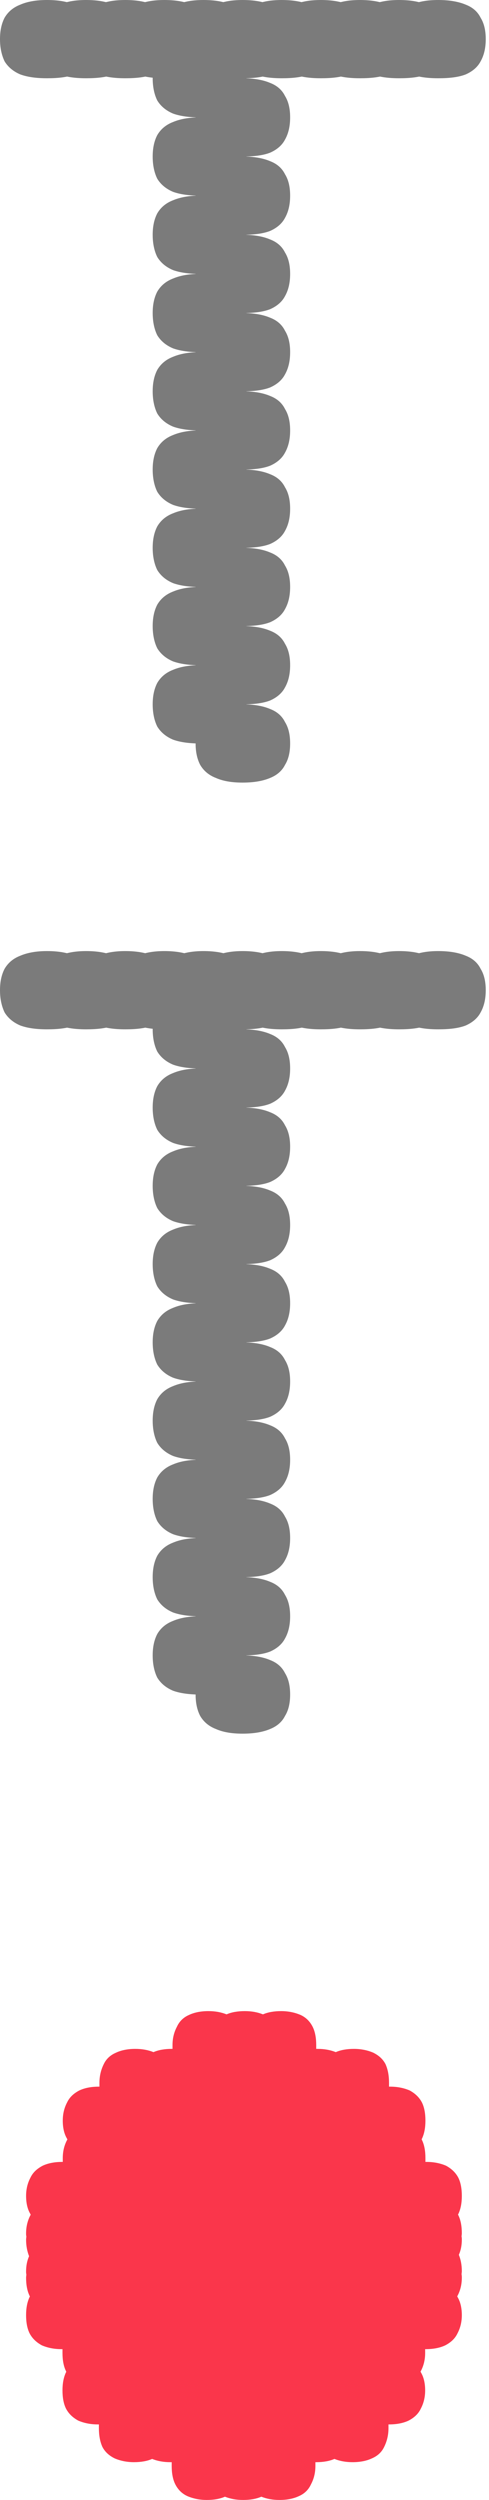
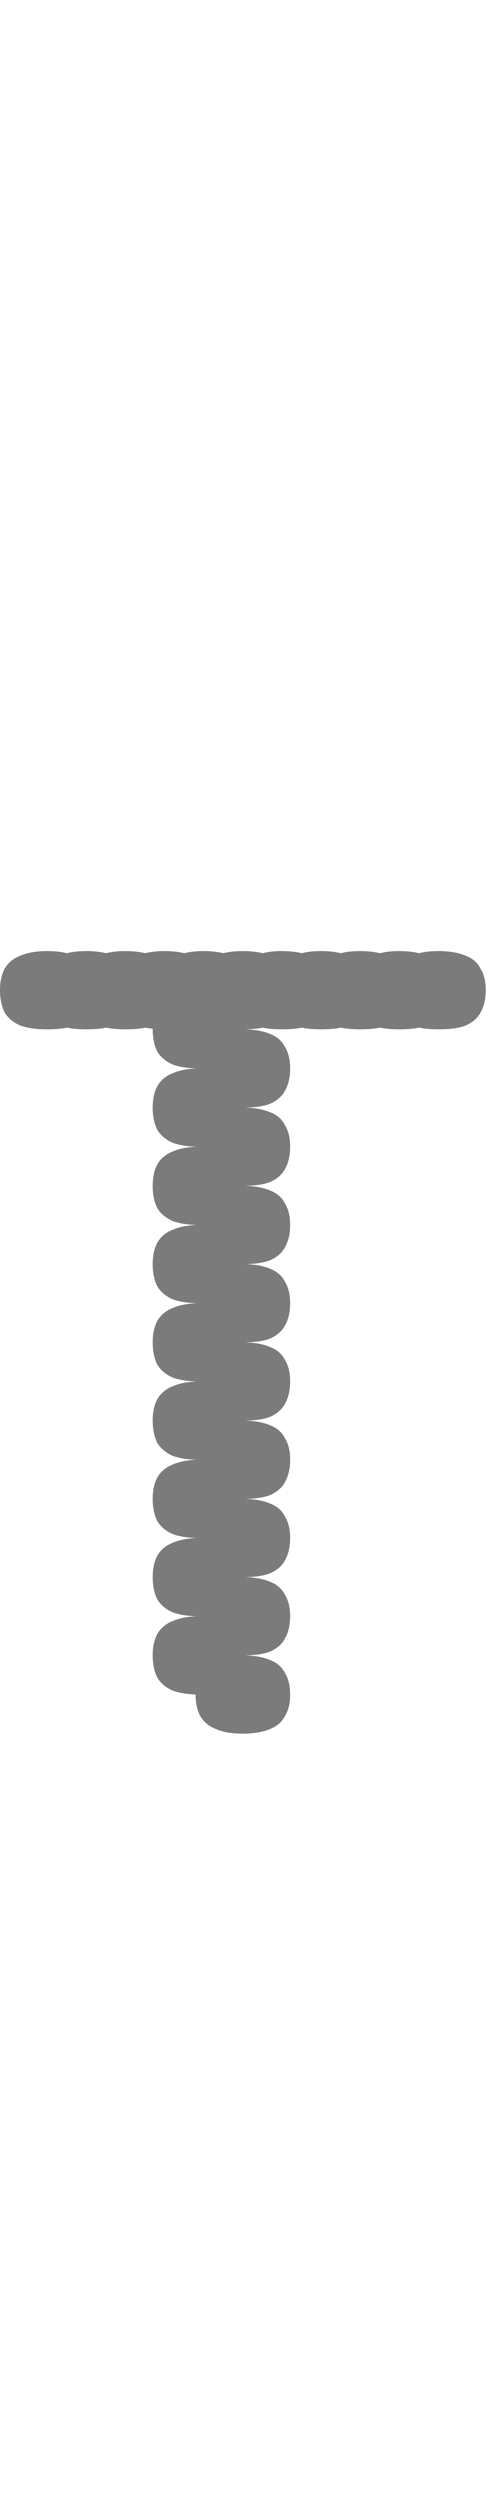
<svg xmlns="http://www.w3.org/2000/svg" id="Layer_1" viewBox="0 0 18 92">
  <defs>
    <style>.cls-1{fill:#fa364b;}.cls-2{fill:#7b7b7b;}</style>
  </defs>
-   <path class="cls-2" d="m16.13,0C16.54,0,16.88.06,17.14.17c.26.1.44.26.55.48.13.21.19.47.19.79s-.06.59-.19.82c-.11.21-.3.37-.55.48-.26.1-.59.14-1.01.14s-.73-.05-.98-.14c-.26-.11-.45-.27-.58-.48-.11-.22-.17-.5-.17-.82s.06-.58.17-.79c.13-.22.32-.38.58-.48C15.4.06,15.73,0,16.13,0ZM1.73,0C2.14,0,2.48.06,2.74.17c.26.1.44.26.55.48.13.21.19.47.19.79s-.06.59-.19.82c-.11.21-.3.37-.55.48-.26.1-.59.14-1.01.14s-.73-.05-.98-.14c-.26-.11-.45-.27-.58-.48C.06,2.03,0,1.76,0,1.44s.06-.58.17-.79c.13-.22.32-.38.58-.48C1,.06,1.33,0,1.73,0Zm5.62,1.44c.4,0,.73.06.98.17.26.1.44.26.55.48.13.21.19.47.19.79s-.06.59-.19.82c-.11.21-.3.37-.55.48-.26.1-.58.14-.98.14s-.73-.05-.98-.14c-.26-.11-.45-.27-.58-.48-.11-.22-.17-.5-.17-.82s.06-.58.17-.79c.13-.22.32-.38.58-.48.26-.11.58-.17.98-.17ZM7.49,0C7.9,0,8.24.06,8.5.17c.26.1.44.26.55.48.13.21.19.47.19.79s-.06.59-.19.82c-.11.21-.3.37-.55.48-.26.1-.59.14-1.01.14s-.73-.05-.98-.14c-.26-.11-.45-.27-.58-.48-.11-.22-.17-.5-.17-.82s.06-.58.17-.79c.13-.22.32-.38.58-.48C6.76.06,7.09,0,7.49,0ZM6.05,0C6.46,0,6.8.06,7.06.17c.26.1.44.26.55.48.13.21.19.47.19.79s-.06.59-.19.82c-.11.21-.3.37-.55.48-.26.1-.59.14-1.01.14s-.73-.05-.98-.14c-.26-.11-.45-.27-.58-.48-.11-.22-.17-.5-.17-.82s.06-.58.17-.79c.13-.22.32-.38.58-.48C5.32.06,5.65,0,6.05,0ZM4.61,0C5.02,0,5.36.06,5.62.17c.26.1.44.26.55.48.13.21.19.47.19.79s-.06.59-.19.82c-.11.21-.3.37-.55.48-.26.1-.59.14-1.01.14s-.73-.05-.98-.14c-.26-.11-.45-.27-.58-.48-.11-.22-.17-.5-.17-.82s.06-.58.17-.79c.13-.22.32-.38.58-.48C3.88.06,4.21,0,4.61,0ZM3.17,0C3.58,0,3.92.06,4.18.17c.26.1.44.26.55.48.13.21.19.47.19.79s-.06.59-.19.82c-.11.21-.3.37-.55.48-.26.1-.59.14-1.01.14s-.73-.05-.98-.14c-.26-.11-.45-.27-.58-.48-.11-.22-.17-.5-.17-.82s.06-.58.17-.79c.13-.22.32-.38.58-.48C2.44.06,2.77,0,3.17,0Zm5.76,2.88c.42,0,.75.06,1.01.17.26.1.44.26.55.48.13.21.19.47.19.79s-.06.59-.19.82c-.11.21-.3.37-.55.48-.26.1-.59.14-1.01.14s-.73-.05-.98-.14c-.26-.11-.45-.27-.58-.48-.11-.22-.17-.5-.17-.82s.06-.58.17-.79c.13-.22.32-.38.58-.48.26-.11.58-.17.98-.17Zm-1.58,1.44c.4,0,.73.06.98.17.26.1.44.26.55.48.13.21.19.47.19.79s-.06.59-.19.82c-.11.21-.3.37-.55.48-.26.1-.58.14-.98.14s-.73-.05-.98-.14c-.26-.11-.45-.27-.58-.48-.11-.22-.17-.5-.17-.82s.06-.58.17-.79c.13-.22.32-.38.58-.48.26-.11.58-.17.98-.17ZM14.69,0C15.1,0,15.44.06,15.7.17c.26.1.44.26.55.48.13.21.19.47.19.79s-.06.59-.19.82c-.11.21-.3.37-.55.48-.26.1-.59.14-1.01.14s-.73-.05-.98-.14c-.26-.11-.45-.27-.58-.48-.11-.22-.17-.5-.17-.82s.06-.58.17-.79c.13-.22.32-.38.58-.48C13.96.06,14.29,0,14.69,0ZM13.25,0C13.66,0,14,.06,14.26.17c.26.1.44.26.55.48.13.21.19.47.19.79s-.06.59-.19.82c-.11.21-.3.37-.55.48-.26.1-.59.14-1.01.14s-.73-.05-.98-.14c-.26-.11-.45-.27-.58-.48-.11-.22-.17-.5-.17-.82s.06-.58.17-.79c.13-.22.32-.38.58-.48C12.52.06,12.85,0,13.25,0ZM11.81,0C12.22,0,12.56.06,12.82.17c.26.1.44.26.55.48.13.21.19.47.19.79s-.06.59-.19.82c-.11.21-.3.37-.55.48-.26.1-.59.14-1.01.14s-.73-.05-.98-.14c-.26-.11-.45-.27-.58-.48-.11-.22-.17-.5-.17-.82s.06-.58.17-.79c.13-.22.32-.38.58-.48C11.08.06,11.41,0,11.81,0ZM10.37,0C10.78,0,11.12.06,11.38.17c.26.1.44.26.55.48.13.21.19.47.19.79s-.06.59-.19.82c-.11.21-.3.37-.55.48-.26.1-.59.14-1.01.14s-.73-.05-.98-.14c-.26-.11-.45-.27-.58-.48-.11-.22-.17-.5-.17-.82s.06-.58.17-.79c.13-.22.32-.38.58-.48C9.64.06,9.97,0,10.37,0Zm-1.44,20.16c.42,0,.75.06,1.01.17.26.1.44.26.55.48.13.21.19.47.19.79s-.06.59-.19.82c-.11.21-.3.37-.55.48-.26.1-.59.14-1.01.14s-.73-.05-.98-.14c-.26-.11-.45-.27-.58-.48-.11-.22-.17-.5-.17-.82s.06-.58.17-.79c.13-.22.32-.38.58-.48.26-.11.58-.17.98-.17Zm-1.58,4.32c.4,0,.73.06.98.17.26.1.44.26.55.48.13.21.19.47.19.79s-.06.59-.19.82c-.11.21-.3.37-.55.48-.26.1-.58.14-.98.14s-.73-.05-.98-.14c-.26-.11-.45-.27-.58-.48-.11-.22-.17-.5-.17-.82s.06-.58.17-.79c.13-.22.32-.38.58-.48.26-.11.58-.17.98-.17ZM8.93,0C9.34,0,9.68.06,9.94.17c.26.1.44.26.55.48.13.21.19.47.19.79s-.06.59-.19.82c-.11.21-.3.37-.55.48-.26.1-.59.14-1.01.14s-.73-.05-.98-.14c-.26-.11-.45-.27-.58-.48-.11-.22-.17-.5-.17-.82s.06-.58.17-.79c.13-.22.32-.38.58-.48C8.2.06,8.53,0,8.93,0Zm-1.58,18.72c.4,0,.73.06.98.17.26.1.44.26.55.48.13.21.19.47.19.79s-.06.59-.19.82c-.11.21-.3.37-.55.48-.26.1-.58.14-.98.14s-.73-.05-.98-.14c-.26-.11-.45-.27-.58-.48-.11-.22-.17-.5-.17-.82s.06-.58.17-.79c.13-.22.32-.38.58-.48.26-.11.58-.17.98-.17Zm0-5.76c.4,0,.73.06.98.17.26.1.44.26.55.48.13.21.19.47.19.79s-.06.59-.19.82c-.11.21-.3.37-.55.48-.26.1-.58.14-.98.14s-.73-.05-.98-.14c-.26-.11-.45-.27-.58-.48-.11-.22-.17-.5-.17-.82s.06-.58.17-.79c.13-.22.32-.38.58-.48.26-.11.58-.17.98-.17Zm1.58-1.44c.42,0,.75.06,1.01.17.26.1.44.26.55.48.13.21.19.47.19.79s-.06.59-.19.82c-.11.21-.3.37-.55.48-.26.1-.59.14-1.01.14s-.73-.05-.98-.14c-.26-.11-.45-.27-.58-.48-.11-.22-.17-.5-.17-.82s.06-.58.17-.79c.13-.22.32-.38.58-.48.26-.11.58-.17.98-.17Zm-1.58-1.44c.4,0,.73.06.98.17.26.1.44.26.55.48.13.21.19.47.19.79s-.06.59-.19.82c-.11.21-.3.37-.55.48-.26.1-.58.14-.98.14s-.73-.05-.98-.14c-.26-.11-.45-.27-.58-.48-.11-.22-.17-.5-.17-.82s.06-.58.17-.79c.13-.22.32-.38.58-.48.26-.11.58-.17.98-.17Zm1.58-4.32c.42,0,.75.06,1.01.17.26.1.44.26.55.48.13.21.19.47.19.79s-.06.59-.19.82c-.11.21-.3.37-.55.48-.26.1-.59.14-1.01.14s-.73-.05-.98-.14c-.26-.11-.45-.27-.58-.48-.11-.22-.17-.5-.17-.82s.06-.58.17-.79c.13-.22.32-.38.58-.48.26-.11.58-.17.98-.17Zm-1.58,1.44c.4,0,.73.06.98.17.26.1.44.26.55.48.13.21.19.47.19.79s-.06.59-.19.82c-.11.21-.3.37-.55.48-.26.1-.58.14-.98.14s-.73-.05-.98-.14c-.26-.11-.45-.27-.58-.48-.11-.22-.17-.5-.17-.82s.06-.58.17-.79c.13-.22.32-.38.58-.48.26-.11.58-.17.98-.17Zm1.58,1.44c.42,0,.75.06,1.01.17.26.1.44.26.55.48.13.21.19.47.19.79s-.06.59-.19.82c-.11.21-.3.37-.55.48-.26.1-.59.14-1.01.14s-.73-.05-.98-.14c-.26-.11-.45-.27-.58-.48-.11-.22-.17-.5-.17-.82s.06-.58.17-.79c.13-.22.32-.38.58-.48.26-.11.58-.17.98-.17Zm0,5.76c.42,0,.75.06,1.01.17.26.1.44.26.55.48.13.21.19.47.19.79s-.06.59-.19.82c-.11.21-.3.37-.55.48-.26.1-.59.14-1.01.14s-.73-.05-.98-.14c-.26-.11-.45-.27-.58-.48-.11-.22-.17-.5-.17-.82s.06-.58.17-.79c.13-.22.32-.38.58-.48.26-.11.58-.17.98-.17Zm0,11.52c.42,0,.75.06,1.01.17.26.1.44.26.55.48.13.21.19.47.19.79s-.06.58-.19.79c-.11.22-.3.38-.55.48-.26.11-.59.17-1.01.17s-.73-.06-.98-.17c-.26-.1-.45-.26-.58-.48-.11-.21-.17-.47-.17-.79s.06-.58.17-.79c.13-.22.32-.38.58-.48.26-.11.58-.17.98-.17Zm0-2.88c.42,0,.75.06,1.01.17.26.1.44.26.55.48.13.21.19.47.19.79s-.06.59-.19.82c-.11.21-.3.37-.55.48-.26.1-.59.14-1.01.14s-.73-.05-.98-.14c-.26-.11-.45-.27-.58-.48-.11-.22-.17-.5-.17-.82s.06-.58.17-.79c.13-.22.32-.38.58-.48.26-.11.58-.17.98-.17Zm-1.58-1.44c.4,0,.73.06.98.17.26.1.44.26.55.48.13.21.19.47.19.79s-.06.59-.19.82c-.11.21-.3.37-.55.48-.26.1-.58.14-.98.14s-.73-.05-.98-.14c-.26-.11-.45-.27-.58-.48-.11-.22-.17-.5-.17-.82s.06-.58.17-.79c.13-.22.32-.38.58-.48.26-.11.58-.17.98-.17Zm0-5.76c.4,0,.73.06.98.17.26.1.44.26.55.48.13.21.19.47.19.79s-.06.59-.19.82c-.11.21-.3.37-.55.48-.26.1-.58.14-.98.14s-.73-.05-.98-.14c-.26-.11-.45-.27-.58-.48-.11-.22-.17-.5-.17-.82s.06-.58.17-.79c.13-.22.32-.38.58-.48.26-.11.58-.17.98-.17Zm1.58,1.44c.42,0,.75.06,1.01.17.26.1.44.26.55.48.13.21.19.47.19.79s-.06.59-.19.82c-.11.21-.3.37-.55.48-.26.1-.59.14-1.01.14s-.73-.05-.98-.14c-.26-.11-.45-.27-.58-.48-.11-.22-.17-.5-.17-.82s.06-.58.17-.79c.13-.22.32-.38.58-.48.26-.11.58-.17.98-.17Z" />
  <path class="cls-2" d="m16.13,35c.42,0,.75.06,1.01.17.26.1.44.26.55.48.13.21.19.47.19.79s-.06.59-.19.82c-.11.21-.3.37-.55.48-.26.1-.59.14-1.01.14s-.73-.05-.98-.14c-.26-.11-.45-.27-.58-.48-.11-.22-.17-.5-.17-.82s.06-.58.17-.79c.13-.22.32-.38.58-.48.26-.11.58-.17.98-.17Zm-14.4,0c.42,0,.75.06,1.01.17.26.1.44.26.55.48.13.21.19.47.19.79s-.06.59-.19.82c-.11.21-.3.37-.55.48-.26.1-.59.14-1.01.14s-.73-.05-.98-.14c-.26-.11-.45-.27-.58-.48C.06,37.03,0,36.76,0,36.44s.06-.58.17-.79c.13-.22.32-.38.58-.48.26-.11.58-.17.98-.17Zm5.62,1.44c.4,0,.73.06.98.17.26.1.44.26.55.48.13.21.19.47.19.79s-.06.59-.19.82c-.11.21-.3.37-.55.48-.26.1-.58.14-.98.14s-.73-.05-.98-.14c-.26-.11-.45-.27-.58-.48-.11-.22-.17-.5-.17-.82s.06-.58.17-.79c.13-.22.32-.38.58-.48.26-.11.58-.17.98-.17Zm.14-1.44c.42,0,.75.06,1.01.17.26.1.44.26.55.48.13.21.19.47.19.79s-.06.59-.19.82c-.11.21-.3.37-.55.48-.26.1-.59.14-1.01.14s-.73-.05-.98-.14c-.26-.11-.45-.27-.58-.48-.11-.22-.17-.5-.17-.82s.06-.58.17-.79c.13-.22.32-.38.58-.48.26-.11.58-.17.98-.17Zm-1.44,0c.42,0,.75.06,1.01.17.26.1.44.26.55.48.13.21.19.47.19.79s-.06.59-.19.82c-.11.21-.3.37-.55.48-.26.1-.59.14-1.01.14s-.73-.05-.98-.14c-.26-.11-.45-.27-.58-.48-.11-.22-.17-.5-.17-.82s.06-.58.17-.79c.13-.22.32-.38.58-.48.26-.11.58-.17.98-.17Zm-1.44,0c.42,0,.75.06,1.01.17.26.1.44.26.55.48.13.21.19.47.19.79s-.06.59-.19.82c-.11.21-.3.37-.55.48-.26.1-.59.14-1.01.14s-.73-.05-.98-.14c-.26-.11-.45-.27-.58-.48-.11-.22-.17-.5-.17-.82s.06-.58.17-.79c.13-.22.32-.38.58-.48.26-.11.58-.17.98-.17Zm-1.44,0c.42,0,.75.06,1.01.17.26.1.44.26.55.48.13.21.19.47.19.79s-.06.59-.19.82c-.11.21-.3.37-.55.48-.26.1-.59.14-1.01.14s-.73-.05-.98-.14c-.26-.11-.45-.27-.58-.48-.11-.22-.17-.5-.17-.82s.06-.58.17-.79c.13-.22.32-.38.58-.48.26-.11.58-.17.98-.17Zm5.76,2.88c.42,0,.75.06,1.01.17.26.1.44.26.55.48.13.21.19.47.19.79s-.06.59-.19.82c-.11.21-.3.37-.55.48-.26.1-.59.14-1.01.14s-.73-.05-.98-.14c-.26-.11-.45-.27-.58-.48-.11-.22-.17-.5-.17-.82s.06-.58.17-.79c.13-.22.32-.38.58-.48.26-.11.58-.17.98-.17Zm-1.58,1.44c.4,0,.73.06.98.17.26.1.44.26.55.48.13.21.19.47.19.79s-.06.59-.19.82c-.11.21-.3.37-.55.48-.26.1-.58.14-.98.14s-.73-.05-.98-.14c-.26-.11-.45-.27-.58-.48-.11-.22-.17-.5-.17-.82s.06-.58.17-.79c.13-.22.32-.38.58-.48.26-.11.58-.17.98-.17Zm7.34-4.32c.42,0,.75.06,1.01.17.26.1.44.26.55.48.13.21.19.47.19.79s-.06.59-.19.82c-.11.21-.3.37-.55.48-.26.1-.59.14-1.01.14s-.73-.05-.98-.14c-.26-.11-.45-.27-.58-.48-.11-.22-.17-.5-.17-.82s.06-.58.17-.79c.13-.22.32-.38.58-.48.26-.11.58-.17.98-.17Zm-1.44,0c.42,0,.75.06,1.01.17.26.1.44.26.55.48.13.21.19.47.19.79s-.06.59-.19.82c-.11.21-.3.37-.55.48-.26.1-.59.14-1.01.14s-.73-.05-.98-.14c-.26-.11-.45-.27-.58-.48-.11-.22-.17-.5-.17-.82s.06-.58.17-.79c.13-.22.32-.38.58-.48.26-.11.58-.17.98-.17Zm-1.44,0c.42,0,.75.06,1.01.17.26.1.44.26.55.48.13.21.19.47.19.79s-.06.59-.19.82c-.11.21-.3.37-.55.48-.26.1-.59.14-1.01.14s-.73-.05-.98-.14c-.26-.11-.45-.27-.58-.48-.11-.22-.17-.5-.17-.82s.06-.58.17-.79c.13-.22.32-.38.58-.48.26-.11.58-.17.98-.17Zm-1.44,0c.42,0,.75.06,1.01.17.26.1.44.26.55.48.13.21.19.47.19.79s-.06.59-.19.82c-.11.21-.3.37-.55.48-.26.1-.59.14-1.01.14s-.73-.05-.98-.14c-.26-.11-.45-.27-.58-.48-.11-.22-.17-.5-.17-.82s.06-.58.17-.79c.13-.22.32-.38.58-.48.26-.11.58-.17.98-.17Zm-1.44,20.16c.42,0,.75.06,1.01.17.26.1.44.26.55.48.13.21.19.47.19.79s-.06.59-.19.82c-.11.21-.3.37-.55.48-.26.1-.59.14-1.01.14s-.73-.05-.98-.14c-.26-.11-.45-.27-.58-.48-.11-.22-.17-.5-.17-.82s.06-.58.17-.79c.13-.22.32-.38.58-.48.26-.11.58-.17.98-.17Zm-1.58,4.32c.4,0,.73.06.98.17.26.1.44.26.55.48.13.21.19.47.19.79s-.06.59-.19.82c-.11.21-.3.37-.55.48-.26.1-.58.14-.98.14s-.73-.05-.98-.14c-.26-.11-.45-.27-.58-.48-.11-.22-.17-.5-.17-.82s.06-.58.17-.79c.13-.22.32-.38.58-.48.26-.11.58-.17.98-.17Zm1.58-24.48c.42,0,.75.06,1.01.17.26.1.44.26.55.48.13.21.19.47.19.79s-.06.59-.19.82c-.11.21-.3.37-.55.48-.26.1-.59.14-1.01.14s-.73-.05-.98-.14c-.26-.11-.45-.27-.58-.48-.11-.22-.17-.5-.17-.82s.06-.58.17-.79c.13-.22.32-.38.58-.48.26-.11.58-.17.98-.17Zm-1.58,18.72c.4,0,.73.06.98.17.26.1.44.26.55.48.13.21.19.47.19.79s-.06.59-.19.82c-.11.21-.3.37-.55.48-.26.1-.58.14-.98.14s-.73-.05-.98-.14c-.26-.11-.45-.27-.58-.48-.11-.22-.17-.5-.17-.82s.06-.58.17-.79c.13-.22.32-.38.58-.48.26-.11.58-.17.98-.17Zm0-5.76c.4,0,.73.06.98.17.26.1.44.26.55.48.13.21.19.47.19.79s-.06.59-.19.82c-.11.21-.3.37-.55.48-.26.1-.58.14-.98.14s-.73-.05-.98-.14c-.26-.11-.45-.27-.58-.48-.11-.22-.17-.5-.17-.82s.06-.58.17-.79c.13-.22.32-.38.58-.48.26-.11.58-.17.98-.17Zm1.58-1.44c.42,0,.75.06,1.01.17.26.1.44.26.55.48.13.21.19.47.19.79s-.06.59-.19.82c-.11.21-.3.37-.55.48-.26.1-.59.14-1.01.14s-.73-.05-.98-.14c-.26-.11-.45-.27-.58-.48-.11-.22-.17-.5-.17-.82s.06-.58.17-.79c.13-.22.32-.38.58-.48.26-.11.58-.17.98-.17Zm-1.58-1.44c.4,0,.73.06.98.17.26.1.44.26.55.48.13.21.19.47.19.79s-.06.59-.19.82c-.11.21-.3.37-.55.48-.26.1-.58.14-.98.14s-.73-.05-.98-.14c-.26-.11-.45-.27-.58-.48-.11-.22-.17-.5-.17-.82s.06-.58.17-.79c.13-.22.32-.38.58-.48.26-.11.58-.17.98-.17Zm1.58-4.32c.42,0,.75.06,1.01.17.26.1.44.26.55.48.13.21.19.47.19.79s-.06.59-.19.82c-.11.21-.3.37-.55.48-.26.1-.59.14-1.01.14s-.73-.05-.98-.14c-.26-.11-.45-.27-.58-.48-.11-.22-.17-.5-.17-.82s.06-.58.17-.79c.13-.22.32-.38.58-.48.26-.11.58-.17.98-.17Zm-1.58,1.44c.4,0,.73.06.98.17.26.1.44.26.55.48.13.21.19.47.19.79s-.06.59-.19.82c-.11.21-.3.37-.55.48-.26.1-.58.14-.98.14s-.73-.05-.98-.14c-.26-.11-.45-.27-.58-.48-.11-.22-.17-.5-.17-.82s.06-.58.17-.79c.13-.22.32-.38.58-.48.26-.11.58-.17.98-.17Zm1.58,1.44c.42,0,.75.06,1.01.17.26.1.44.26.55.48.13.21.19.47.19.79s-.06.59-.19.82c-.11.21-.3.37-.55.48-.26.1-.59.14-1.01.14s-.73-.05-.98-.14c-.26-.11-.45-.27-.58-.48-.11-.22-.17-.5-.17-.82s.06-.58.17-.79c.13-.22.32-.38.58-.48.26-.11.58-.17.98-.17Zm0,5.76c.42,0,.75.06,1.01.17.26.1.44.26.55.48.13.21.19.47.19.79s-.06.59-.19.82c-.11.21-.3.37-.55.48-.26.1-.59.14-1.01.14s-.73-.05-.98-.14c-.26-.11-.45-.27-.58-.48-.11-.22-.17-.5-.17-.82s.06-.58.17-.79c.13-.22.32-.38.58-.48.26-.11.58-.17.98-.17Zm0,11.52c.42,0,.75.06,1.01.17.26.1.44.26.55.48.13.21.19.47.19.79s-.06.58-.19.79c-.11.22-.3.38-.55.48-.26.11-.59.17-1.01.17s-.73-.06-.98-.17c-.26-.1-.45-.26-.58-.48-.11-.21-.17-.47-.17-.79s.06-.58.17-.79c.13-.22.32-.38.58-.48.26-.11.58-.17.98-.17Zm0-2.88c.42,0,.75.06,1.01.17.26.1.44.26.55.48.13.21.19.47.19.79s-.06.59-.19.82c-.11.21-.3.37-.55.48-.26.1-.59.14-1.01.14s-.73-.05-.98-.14c-.26-.11-.45-.27-.58-.48-.11-.22-.17-.5-.17-.82s.06-.58.17-.79c.13-.22.32-.38.58-.48.26-.11.58-.17.98-.17Zm-1.58-1.44c.4,0,.73.06.98.17.26.1.44.26.55.48.13.21.19.47.19.79s-.06.59-.19.82c-.11.21-.3.37-.55.48-.26.1-.58.14-.98.14s-.73-.05-.98-.14c-.26-.11-.45-.27-.58-.48-.11-.22-.17-.5-.17-.82s.06-.58.17-.79c.13-.22.32-.38.58-.48.26-.11.58-.17.98-.17Zm0-5.76c.4,0,.73.06.98.17.26.1.44.26.55.48.13.21.19.47.19.79s-.06.59-.19.82c-.11.21-.3.37-.55.48-.26.1-.58.14-.98.14s-.73-.05-.98-.14c-.26-.11-.45-.27-.58-.48-.11-.22-.17-.5-.17-.82s.06-.58.17-.79c.13-.22.32-.38.58-.48.26-.11.58-.17.98-.17Zm1.58,1.44c.42,0,.75.06,1.01.17.26.1.44.26.55.48.13.21.19.47.19.79s-.06.59-.19.82c-.11.21-.3.37-.55.48-.26.1-.59.14-1.01.14s-.73-.05-.98-.14c-.26-.11-.45-.27-.58-.48-.11-.22-.17-.5-.17-.82s.06-.58.17-.79c.13-.22.32-.38.58-.48.26-.11.58-.17.98-.17Z" />
-   <path class="cls-1" d="m17,83.81s0-.07-.01-.11c0-.04.01-.08.01-.12,0-.23-.04-.43-.11-.6.07-.16.11-.34.11-.56,0-.04,0-.07-.01-.11,0-.04.01-.08.01-.12,0-.26-.04-.49-.13-.67,0,0,0-.02-.01-.02,0,0,0-.02.01-.02.09-.19.13-.41.13-.67s-.04-.49-.13-.67c-.1-.19-.25-.33-.45-.44-.21-.09-.45-.14-.71-.14-.02,0-.03,0-.05,0,0-.05,0-.09,0-.14,0-.26-.04-.49-.13-.67,0,0,0-.02-.01-.02,0,0,0-.02.01-.02.09-.19.13-.41.13-.67s-.04-.49-.13-.67c-.1-.19-.25-.33-.45-.44-.21-.09-.45-.14-.71-.14-.02,0-.03,0-.05,0,0-.05,0-.09,0-.14,0-.26-.04-.49-.13-.69-.1-.19-.25-.32-.45-.42-.21-.09-.45-.14-.71-.14s-.49.04-.67.12c-.2-.08-.42-.12-.67-.12-.02,0-.03,0-.05,0,0-.05,0-.09,0-.14,0-.26-.04-.49-.13-.67-.1-.2-.25-.35-.45-.44-.21-.09-.45-.14-.71-.14s-.49.04-.67.12c-.2-.08-.42-.12-.67-.12-.26,0-.49.04-.67.12-.2-.08-.42-.12-.67-.12-.28,0-.52.05-.71.14-.21.09-.36.24-.45.44-.1.19-.16.41-.16.67,0,.05,0,.09,0,.14,0,0-.02,0-.03,0-.26,0-.49.04-.67.12-.2-.08-.42-.12-.67-.12-.28,0-.52.05-.71.14-.21.09-.36.23-.45.42-.1.2-.16.43-.16.69,0,.05,0,.09,0,.14,0,0-.02,0-.03,0-.28,0-.52.05-.71.14-.21.11-.36.25-.45.44-.1.19-.16.41-.16.67s.05.49.16.67c0,0,0,.02.01.02,0,0,0,.02-.01.02-.1.19-.16.41-.16.67,0,.05,0,.09,0,.14,0,0-.02,0-.03,0-.28,0-.52.05-.71.14-.21.11-.36.25-.45.44-.1.19-.16.41-.16.67s.05.49.16.67c0,0,0,.02.01.02,0,0,0,.02-.01.02-.1.19-.16.41-.16.67,0,.04,0,.07.01.11,0,.04-.01.08-.01.12,0,.23.04.43.11.61-.07.16-.11.34-.11.56,0,.04,0,.07.01.11,0,.04-.01.08-.01.12,0,.26.04.49.13.67,0,0,0,.02.01.02,0,0,0,.02-.01.02-.09.19-.13.41-.13.67s.04.49.13.67c.1.19.25.33.45.44.21.09.45.14.71.14.02,0,.03,0,.05,0,0,.05,0,.09,0,.14,0,.26.04.49.13.67,0,0,0,.02.01.02,0,0,0,.02-.01.02-.09.19-.13.41-.13.67s.04.49.13.67c.1.19.25.33.45.44.21.09.45.14.71.14.02,0,.03,0,.05,0,0,.05,0,.09,0,.14,0,.26.04.49.13.69.1.19.25.32.45.42.21.09.45.14.71.14s.49-.04.67-.12c.2.08.42.12.67.12.02,0,.03,0,.05,0,0,.05,0,.09,0,.14,0,.26.04.49.13.67.1.2.25.35.45.44.21.09.45.14.71.14s.49-.04.67-.12c.2.08.42.12.67.12.26,0,.49-.04.67-.12.2.08.42.12.67.12.28,0,.52-.05.71-.14.21-.09.36-.24.45-.44.1-.19.16-.41.16-.67,0-.05,0-.09,0-.14,0,0,.02,0,.03,0,.26,0,.49-.04.67-.12.2.08.42.12.67.12.28,0,.52-.05.71-.14.21-.09.36-.23.45-.42.1-.2.16-.43.16-.69,0-.05,0-.09,0-.14,0,0,.02,0,.03,0,.28,0,.52-.05.71-.14.21-.11.36-.25.45-.44.1-.19.16-.41.16-.67s-.05-.49-.16-.67c0,0,0-.02-.01-.02,0,0,0-.02.01-.02.1-.19.16-.41.16-.67,0-.05,0-.09,0-.14,0,0,.02,0,.03,0,.28,0,.52-.05.71-.14.21-.11.36-.25.45-.44.1-.19.16-.41.16-.67s-.05-.49-.16-.67c0,0,0-.02-.01-.02,0,0,0-.02.01-.02.1-.19.16-.41.16-.67Z" />
</svg>